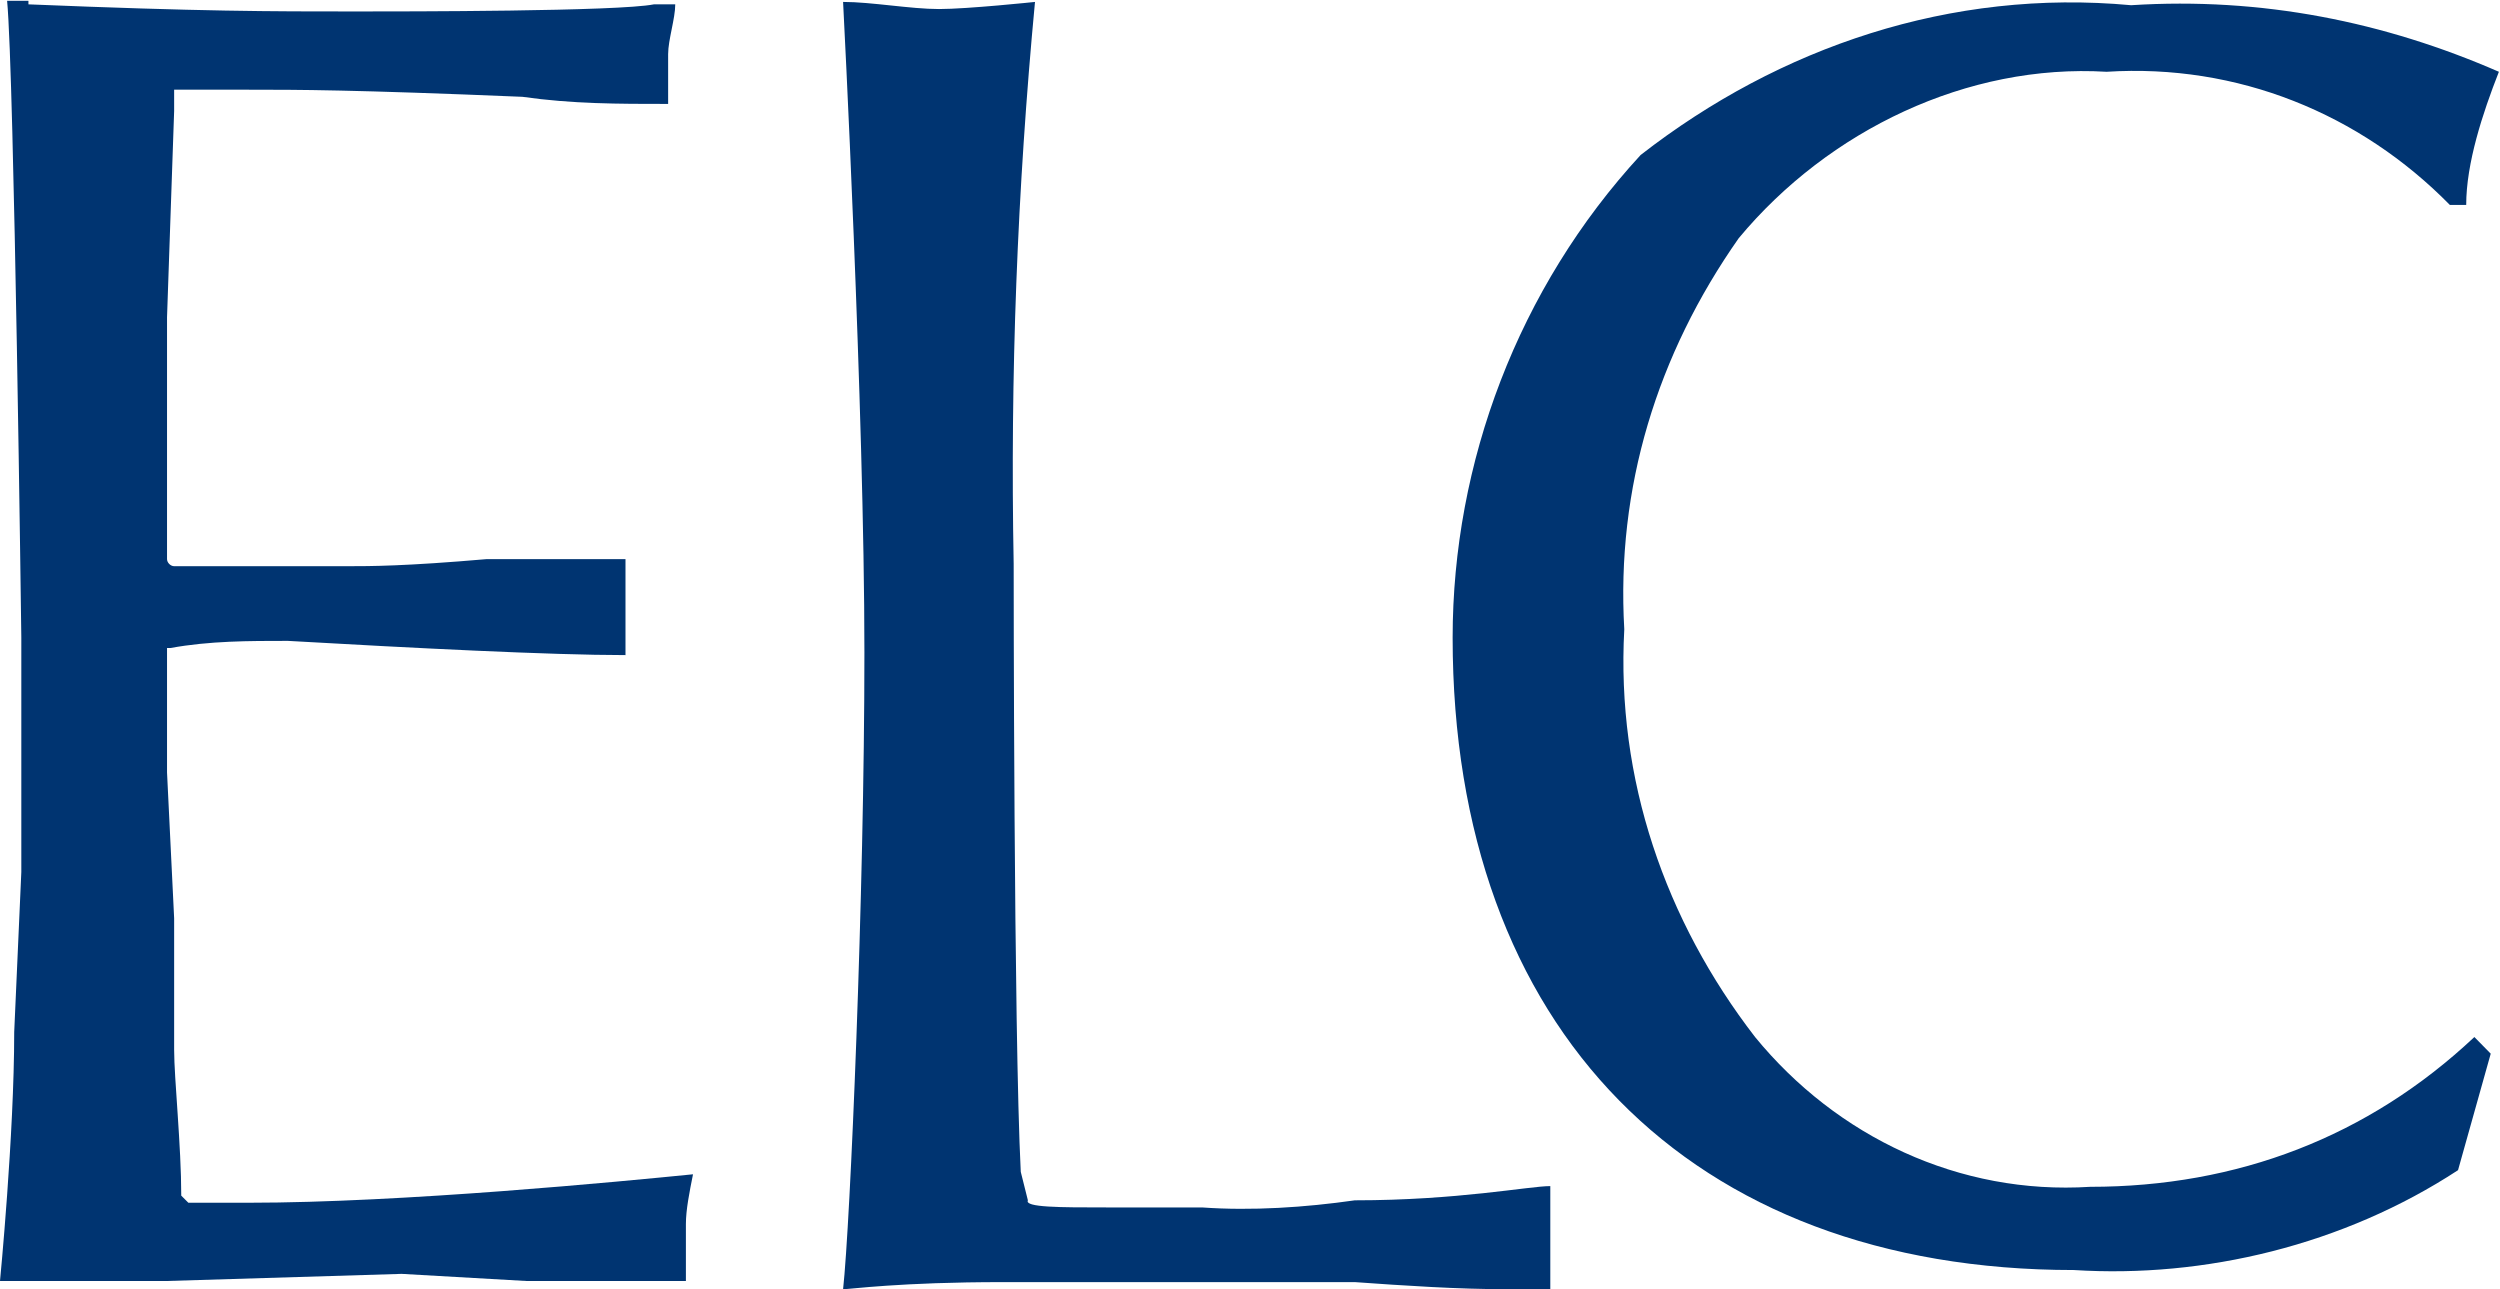
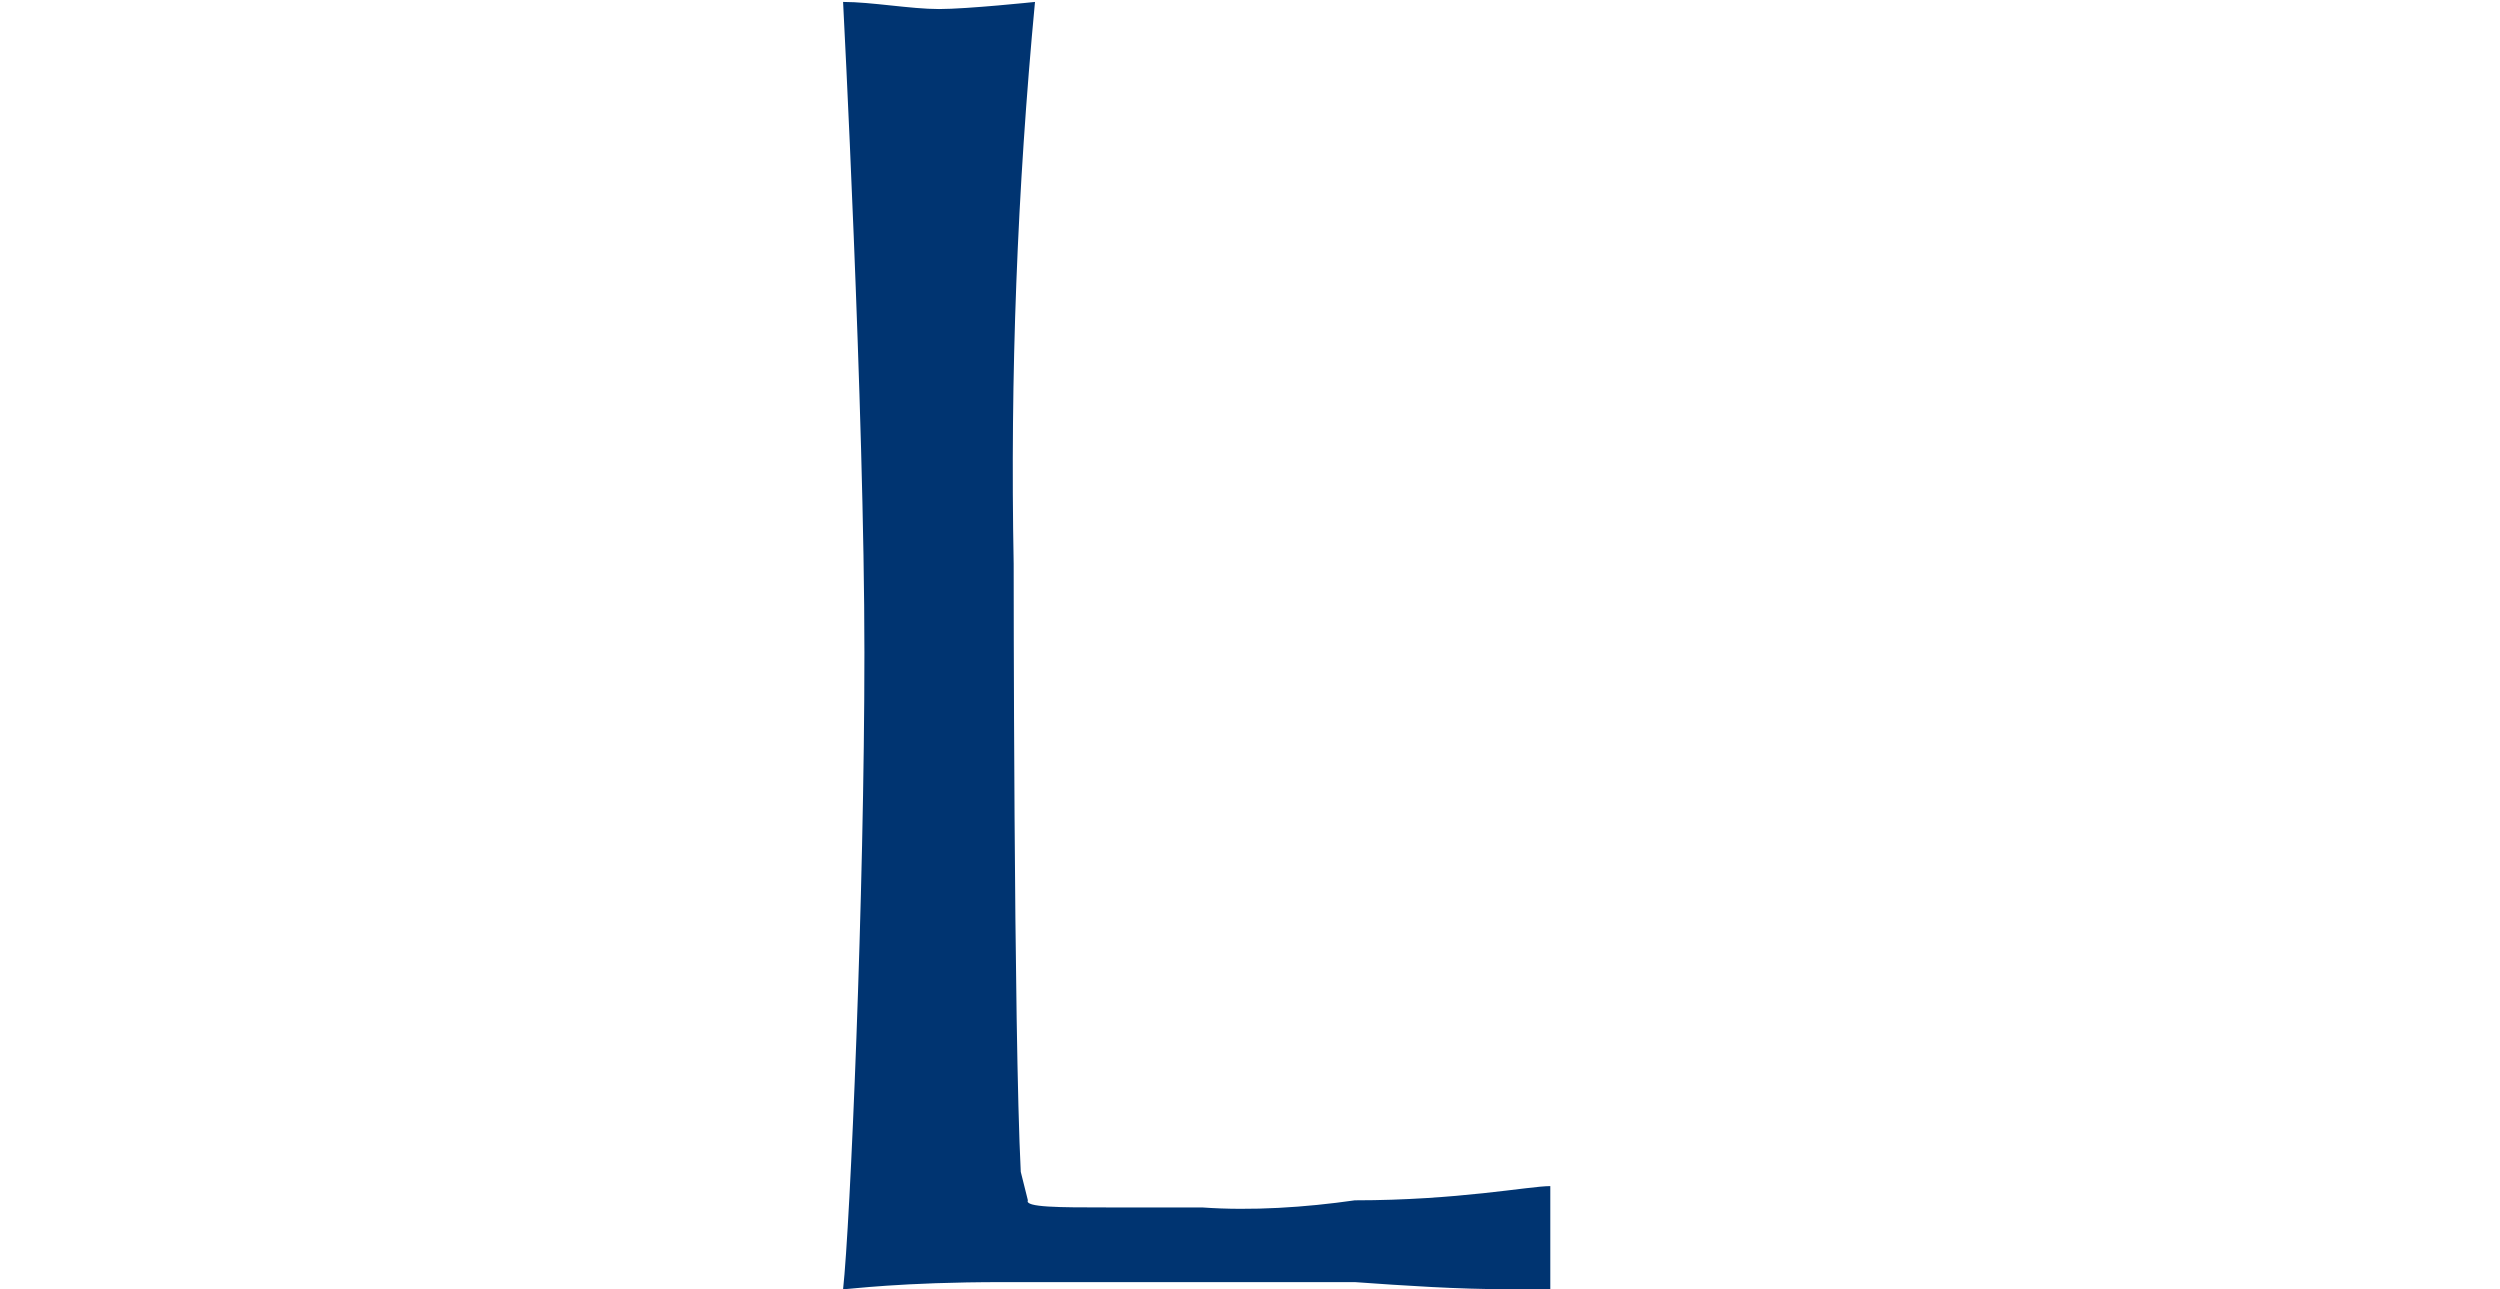
<svg xmlns="http://www.w3.org/2000/svg" version="1.2" baseProfile="tiny-ps" viewBox="0 0 1631 841" width="1631" height="841">
  <title>Estée_Lauder_Companies_Logo-svg</title>
  <style>
		tspan { white-space:pre }
		.shp0 { fill: #003471 } 
	</style>
  <g id="Layer_2_1_">
    <g id="Layer_1-2">
      <path id="Layer" class="shp0" d="M721.6 787.73L784.2 787.73C816.66 790.05 851.44 787.73 883.9 783.09C951.14 783.09 997.51 773.81 1011.42 773.81L1011.42 841.09L983.6 841.09C951.14 841.09 916.36 838.77 883.9 836.45L654.36 836.45C587.12 836.45 554.66 841.09 550.03 841.09C554.66 799.33 563.94 583.57 563.94 425.82C563.94 268.06 550.03 1.26 550.03 1.26C568.57 1.26 594.08 5.9 612.63 5.9C631.17 5.9 675.23 1.26 675.23 1.26C663.63 124.22 659 244.86 661.32 367.82C661.32 367.82 661.32 674.05 665.95 764.53L670.59 783.09C668.27 787.73 691.46 787.73 721.6 787.73Z" />
-       <path id="Layer" class="shp0" d="M18.55 2.84C132.16 7.48 176.21 7.48 231.86 7.48C264.32 7.48 403.43 7.48 426.61 2.84L440.53 2.84C440.53 12.12 435.89 26.04 435.89 35.32L435.89 67.8C403.43 67.8 373.29 67.8 340.83 63.16C229.54 58.52 194.76 58.52 162.3 58.52L113.61 58.52L113.61 72.44L108.97 207L108.97 364.76C108.97 367.08 111.29 369.39 113.61 369.39L113.61 369.39L227.22 369.39C241.13 369.39 264.32 369.39 317.64 364.76L408.07 364.76L408.07 427.39C359.38 427.39 268.95 422.75 187.8 418.11C162.3 418.11 136.79 418.11 111.29 422.75L108.97 422.75L108.97 503.95L113.61 599.07L113.61 684.91C113.61 703.47 118.25 747.55 118.25 780.03L122.88 784.67L162.3 784.67C262 784.67 405.75 770.75 452.12 766.11C449.8 777.71 447.48 789.31 447.48 798.59L447.48 835.71L343.15 835.71L262 831.07L108.97 835.71L0 835.71C0 835.71 9.27 740.59 9.27 673.31L13.91 568.91L13.91 415.79C13.91 415.79 9.27 49.24 4.64 0.52L18.55 0.52L18.55 2.84Z" />
-       <path id="Layer" class="shp0" d="M1624.95 687.42L1603.62 763.42C1528.96 812.28 1438.3 833.99 1352.98 828.57C1102.34 828.57 947.7 671.13 947.7 415.98C947.7 301.98 990.36 187.98 1070.35 101.12C1161 30.54 1272.99 -7.46 1390.31 3.4C1475.63 -2.03 1555.62 14.26 1630.28 46.83C1619.61 73.97 1608.95 106.55 1608.95 133.69L1598.28 133.69C1539.62 73.97 1459.63 41.4 1374.31 46.83C1283.66 41.4 1193 84.83 1134.34 155.4C1081.01 231.41 1054.35 318.27 1059.68 410.55C1054.35 508.27 1086.35 600.56 1145.01 676.56C1198.33 741.71 1278.32 779.71 1363.65 774.28C1459.63 774.28 1544.96 741.71 1614.28 676.56L1624.95 687.42Z" />
    </g>
  </g>
</svg>